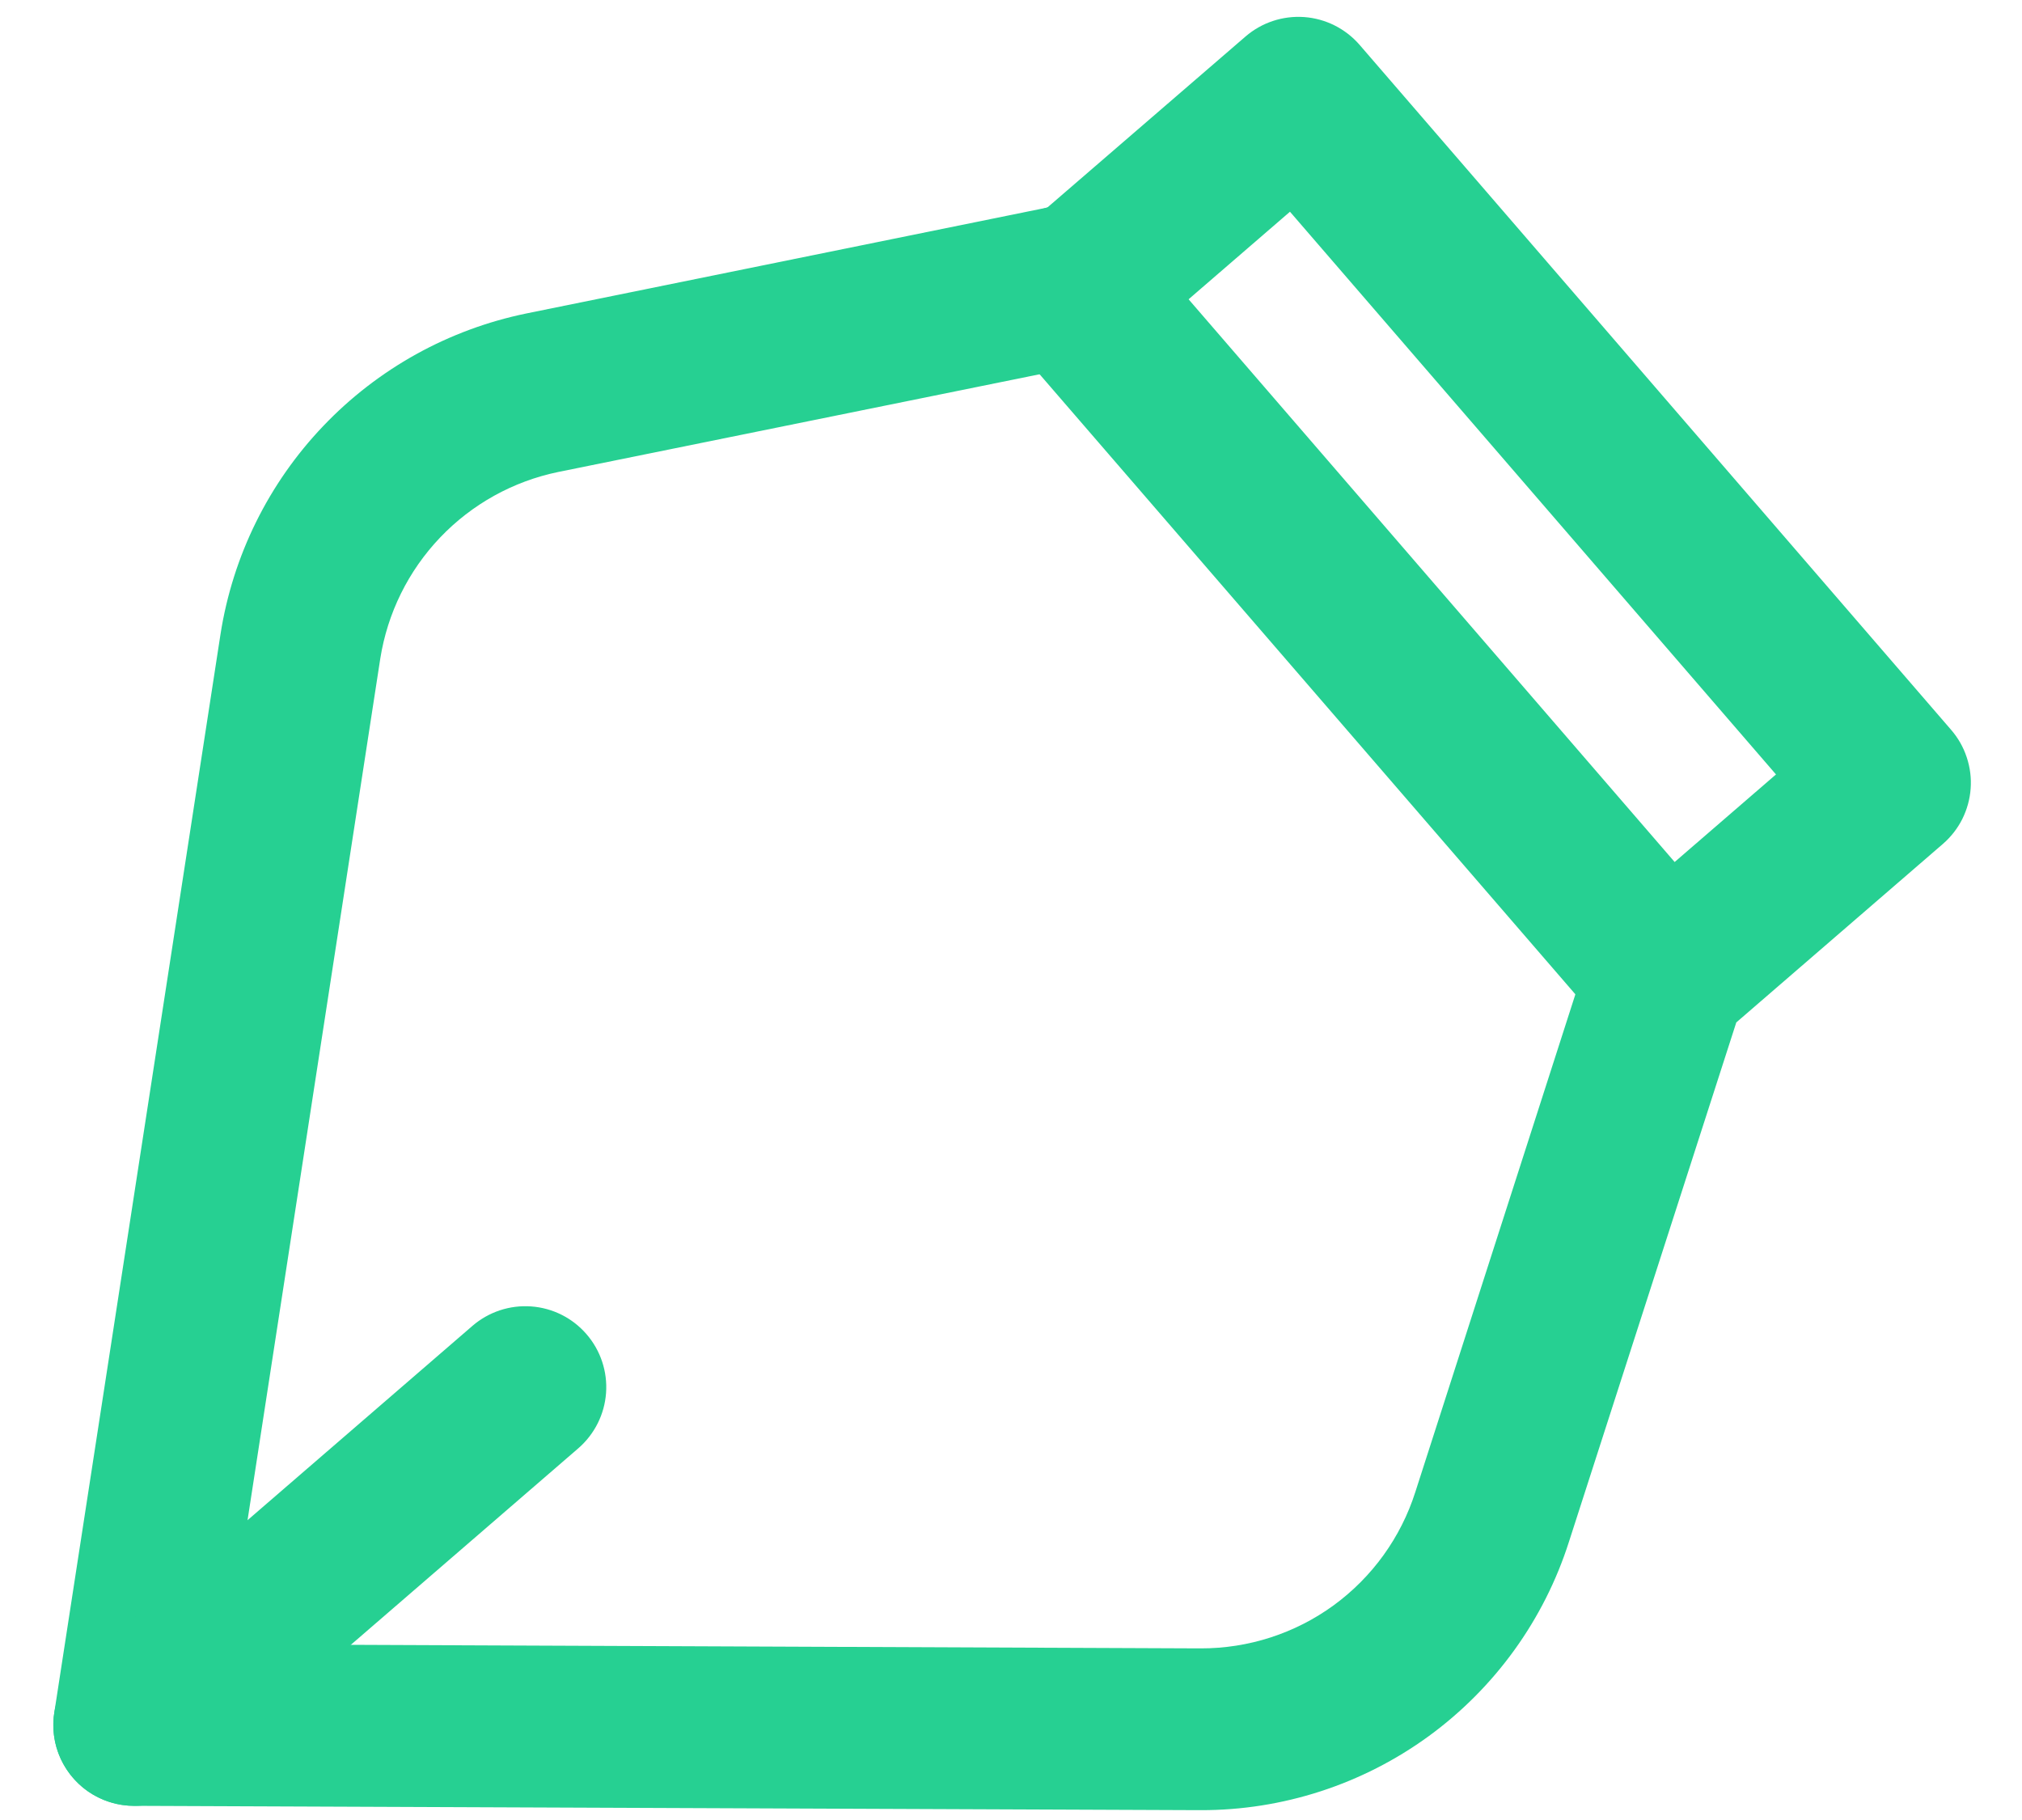
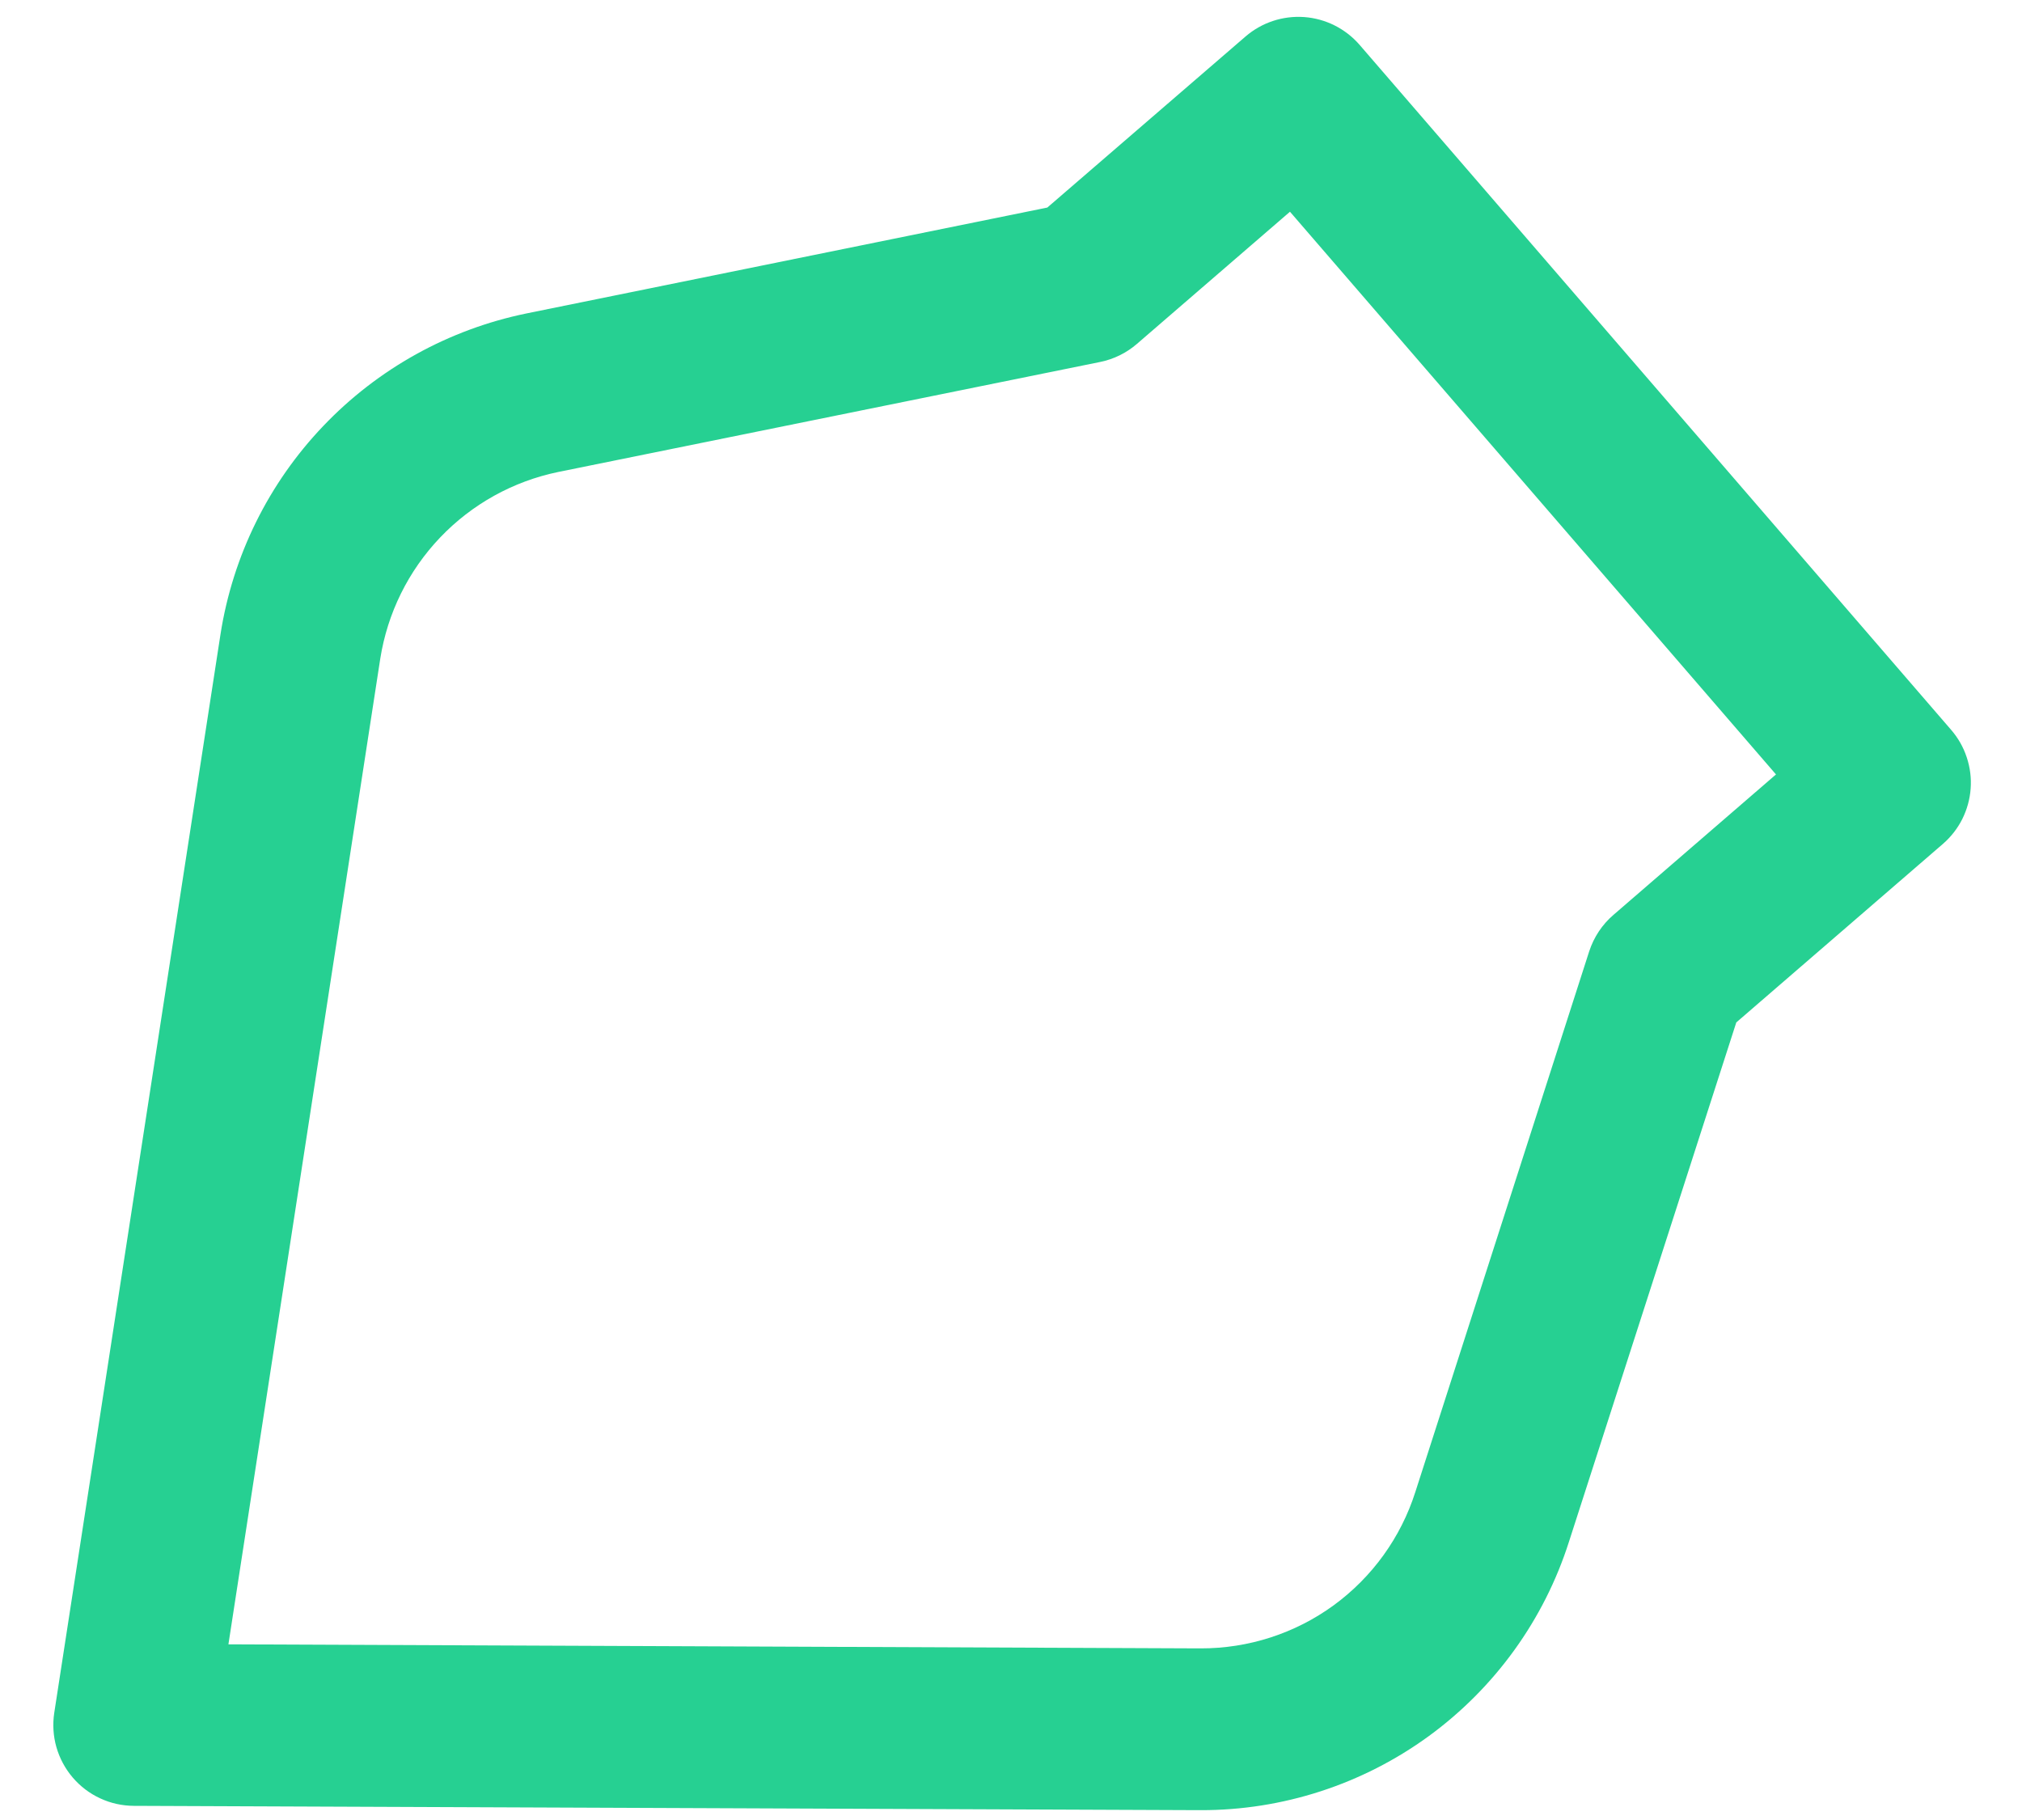
<svg xmlns="http://www.w3.org/2000/svg" width="30" height="27" viewBox="0 0 30 27" fill="none">
  <path d="M17.813 26.854H17.789L1.985 26.79C1.813 26.789 1.643 26.752 1.487 26.679C1.33 26.607 1.191 26.501 1.079 26.37C0.967 26.239 0.885 26.086 0.837 25.92C0.79 25.755 0.779 25.581 0.805 25.41L3.272 9.406C3.454 8.246 3.985 7.169 4.796 6.32C5.606 5.47 6.656 4.888 7.806 4.651L15.539 3.079L18.479 0.542C18.72 0.334 19.032 0.231 19.349 0.253C19.666 0.276 19.96 0.423 20.169 0.662L28.949 10.828C29.052 10.947 29.131 11.085 29.18 11.235C29.23 11.385 29.25 11.543 29.238 11.7C29.227 11.857 29.184 12.01 29.114 12.151C29.043 12.292 28.945 12.417 28.826 12.52L25.761 15.168L23.279 22.87C22.91 24.029 22.18 25.039 21.198 25.756C20.215 26.472 19.029 26.857 17.813 26.854ZM3.389 24.394L17.799 24.454H17.813C18.522 24.456 19.213 24.233 19.786 23.816C20.359 23.398 20.784 22.809 20.999 22.134L23.579 14.112C23.648 13.902 23.772 13.715 23.939 13.572L26.35 11.489L19.139 3.141L16.868 5.102C16.712 5.237 16.524 5.329 16.322 5.37L8.282 7.002C7.613 7.14 7.002 7.479 6.53 7.974C6.058 8.469 5.749 9.095 5.642 9.771L3.389 24.394Z" fill="#26D092" />
-   <path d="M24.666 15.613C24.494 15.613 24.324 15.575 24.168 15.504C24.011 15.432 23.872 15.328 23.76 15.198L14.961 5.016C14.858 4.897 14.78 4.758 14.73 4.609C14.681 4.459 14.661 4.301 14.672 4.144C14.684 3.987 14.726 3.833 14.797 3.693C14.868 3.552 14.966 3.426 15.085 3.323C15.204 3.22 15.342 3.142 15.492 3.092C15.642 3.043 15.8 3.023 15.957 3.034C16.114 3.046 16.267 3.088 16.408 3.159C16.549 3.23 16.674 3.328 16.777 3.447L25.573 13.629C25.723 13.803 25.82 14.016 25.852 14.243C25.885 14.471 25.851 14.703 25.756 14.912C25.66 15.121 25.507 15.298 25.314 15.422C25.12 15.547 24.895 15.613 24.666 15.613ZM1.991 26.79C1.746 26.79 1.507 26.715 1.306 26.576C1.105 26.436 0.952 26.238 0.866 26.009C0.781 25.78 0.768 25.53 0.829 25.293C0.889 25.055 1.021 24.843 1.206 24.683L7.009 19.67C7.25 19.462 7.563 19.358 7.881 19.381C8.199 19.404 8.494 19.552 8.702 19.793C8.911 20.034 9.015 20.348 8.992 20.665C8.969 20.983 8.82 21.278 8.58 21.486L2.777 26.499C2.559 26.687 2.28 26.791 1.991 26.79Z" fill="#26D092" />
</svg>